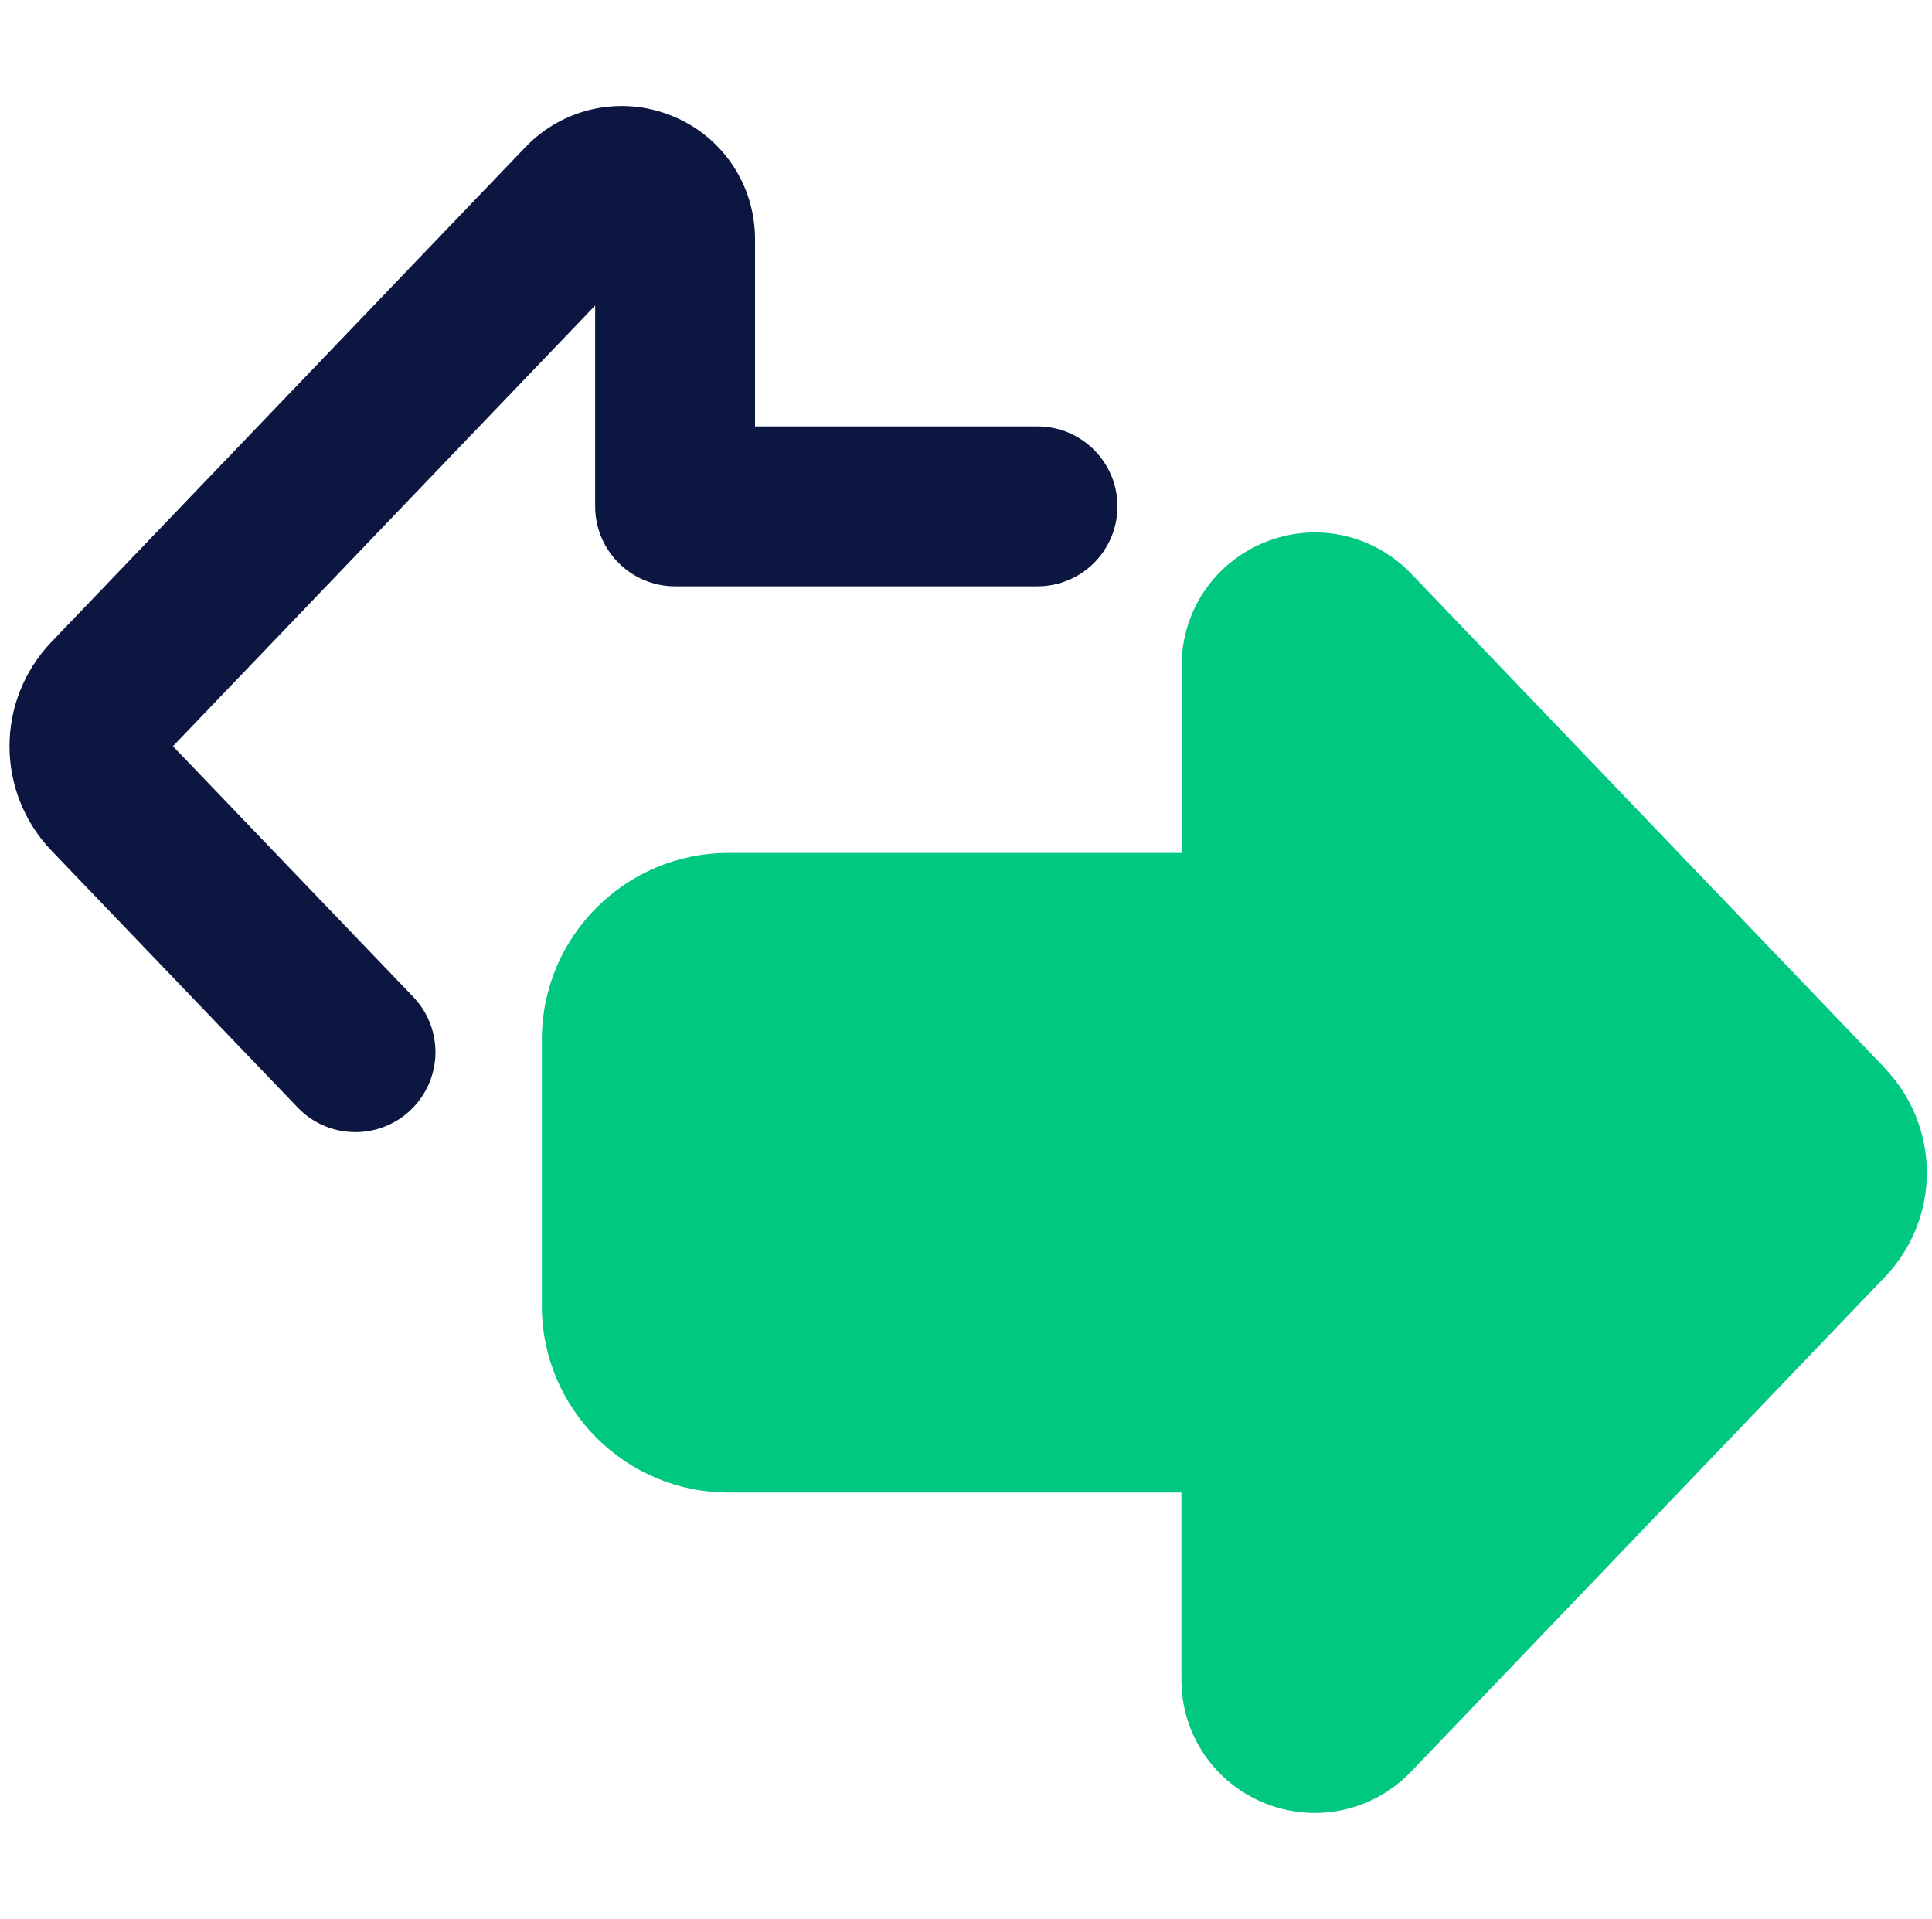
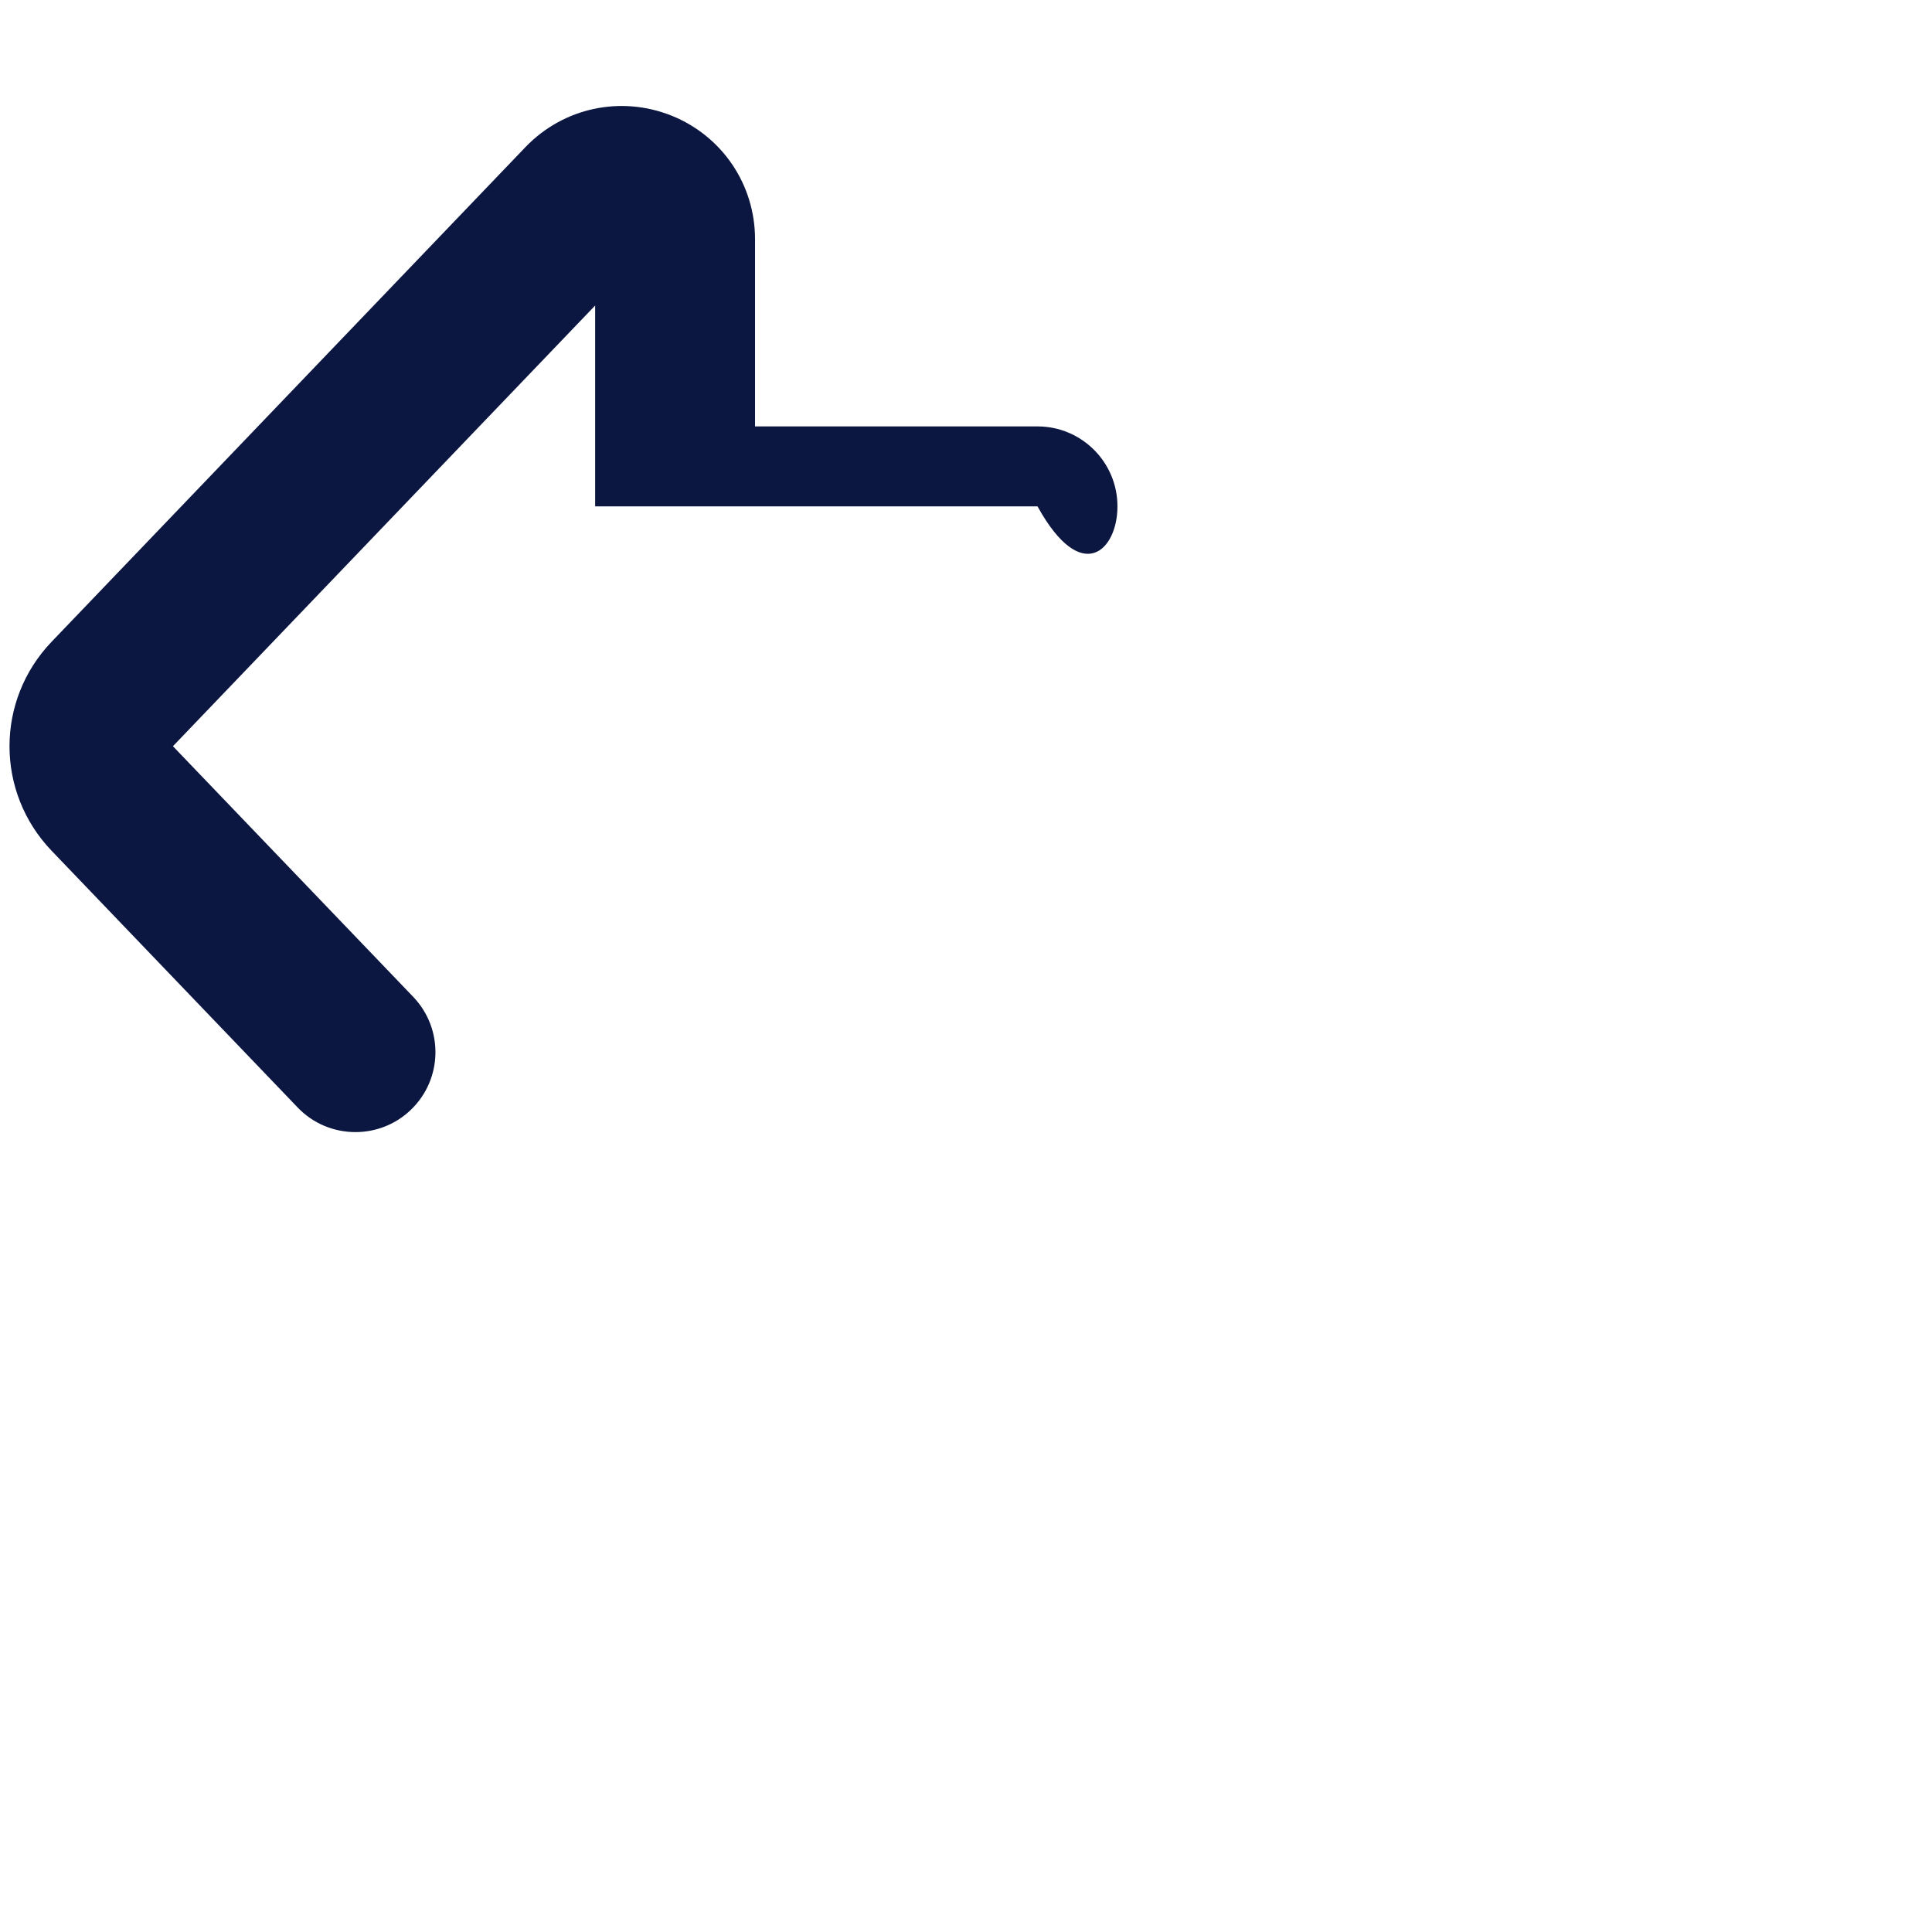
<svg xmlns="http://www.w3.org/2000/svg" width="145" height="144" viewBox="0 0 145 144" fill="none">
  <g clip-path="url(#clip0_2080_486)">
-     <path d="M12.979 56.001L44.667 22.928V38.001C44.667 41.312 47.355 44.001 50.667 44.001H77.867C81.179 44.001 83.867 41.312 83.867 38.001C83.867 34.688 81.179 32.001 77.867 32.001H56.667V17.953C56.667 13.848 54.203 10.209 50.403 8.68C46.611 7.16 42.299 8.064 39.443 11.033L3.875 48.16C-0.341 52.56 -0.341 59.449 3.875 63.849L22.339 83.112C23.515 84.344 25.099 84.96 26.675 84.96C28.171 84.96 29.667 84.409 30.827 83.296C33.227 81.001 33.307 77.209 31.011 74.808L12.979 56.001Z" fill="#0C1741" />
-     <path d="M141.467 80.161L105.899 43.041C103.043 40.081 98.739 39.153 94.947 40.689C91.139 42.217 88.683 45.857 88.683 49.961V64.009H54.667C46.947 64.009 40.667 70.289 40.667 78.009V98.009C40.667 105.729 46.947 112.009 54.667 112.009H88.667V126.057C88.667 130.161 91.131 133.801 94.931 135.329C96.147 135.825 97.427 136.057 98.683 136.057C101.347 136.057 103.955 134.985 105.891 132.969L141.451 95.849C145.667 91.449 145.667 84.561 141.451 80.161H141.467Z" fill="#01C881" />
+     <path d="M12.979 56.001L44.667 22.928V38.001H77.867C81.179 44.001 83.867 41.312 83.867 38.001C83.867 34.688 81.179 32.001 77.867 32.001H56.667V17.953C56.667 13.848 54.203 10.209 50.403 8.68C46.611 7.16 42.299 8.064 39.443 11.033L3.875 48.16C-0.341 52.56 -0.341 59.449 3.875 63.849L22.339 83.112C23.515 84.344 25.099 84.96 26.675 84.96C28.171 84.96 29.667 84.409 30.827 83.296C33.227 81.001 33.307 77.209 31.011 74.808L12.979 56.001Z" fill="#0C1741" />
  </g>
  <defs>
    <clipPath id="clip0_2080_486">
      <rect width="144" height="144" fill="white" transform="translate(0.667)" />
    </clipPath>
  </defs>
</svg>